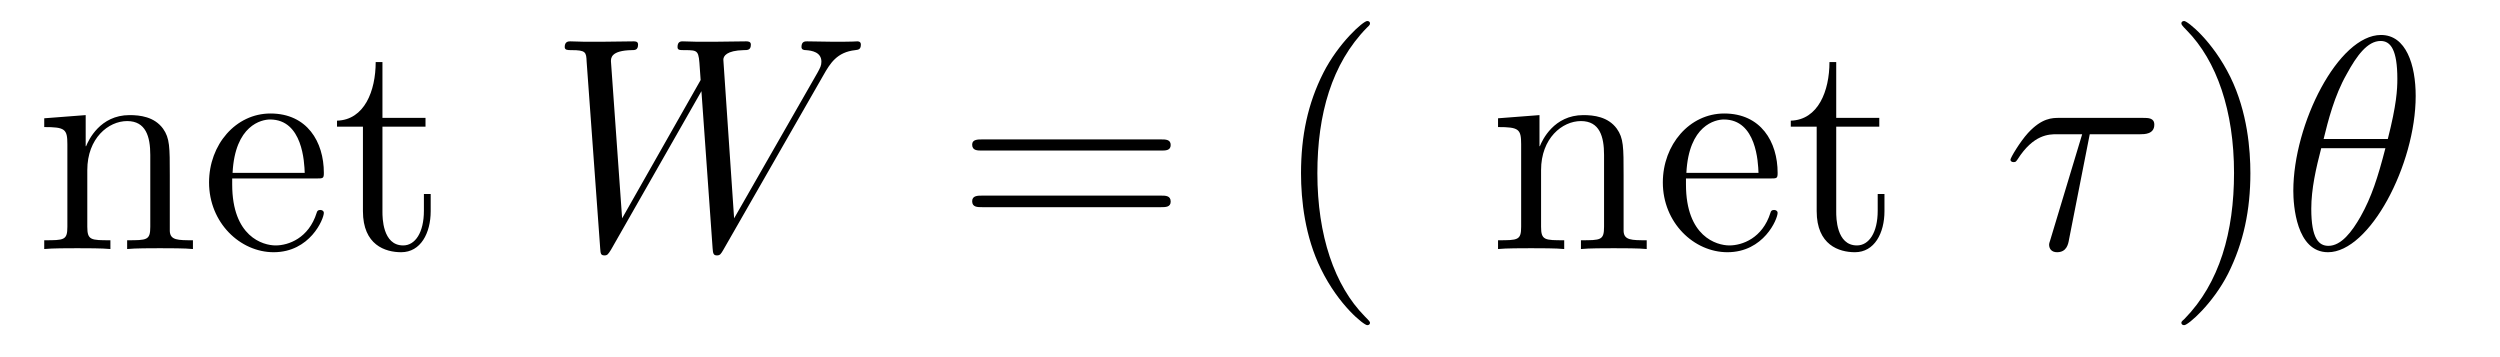
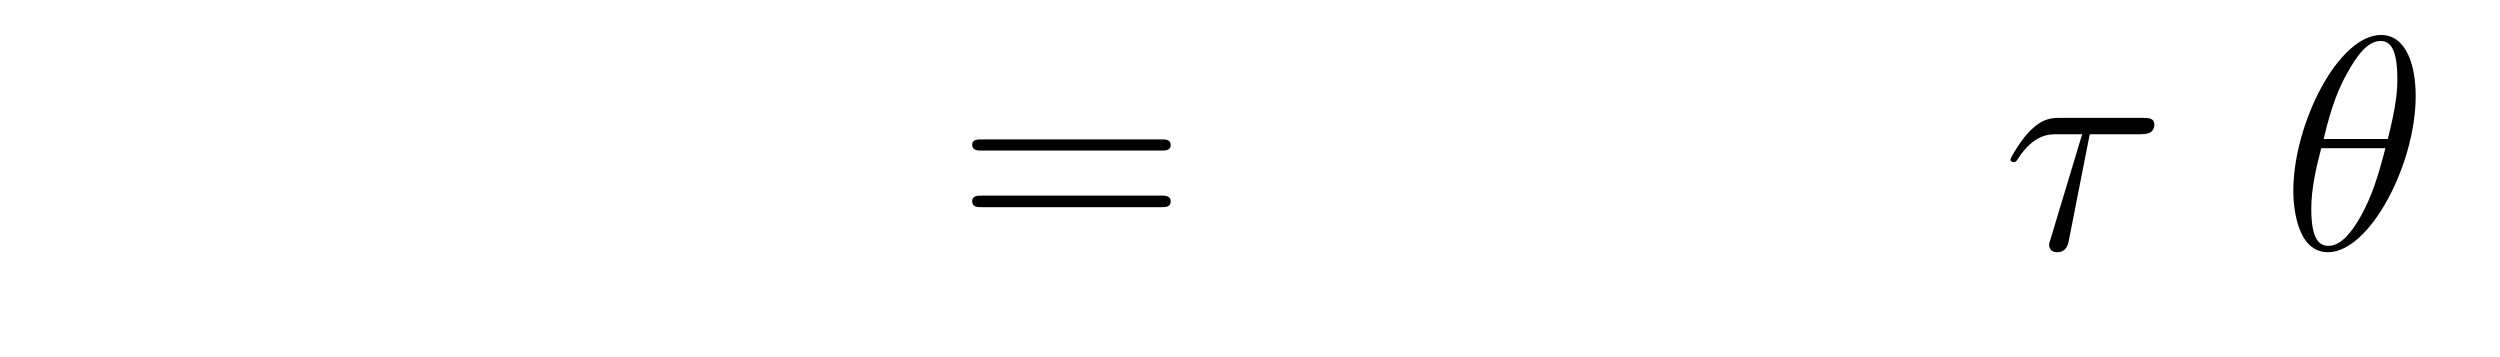
<svg xmlns="http://www.w3.org/2000/svg" height="14pt" version="1.1" viewBox="0 -14 98 14" width="98pt">
  <g id="page1">
    <g transform="matrix(1 0 0 1 -131 650)">
-       <path d="M137.656 -657.129C137.656 -658.238 137.656 -658.582 137.391 -658.957C137.047 -659.426 136.484 -659.488 136.078 -659.488C134.922 -659.488 134.469 -658.504 134.375 -658.269H134.359V-659.488L132.734 -659.363V-659.019C133.547 -659.019 133.641 -658.941 133.641 -658.348V-655.113C133.641 -654.582 133.516 -654.582 132.734 -654.582V-654.238C133.047 -654.27 133.688 -654.27 134.031 -654.27C134.375 -654.27 135.016 -654.27 135.328 -654.238V-654.582C134.562 -654.582 134.422 -654.582 134.422 -655.113V-657.332C134.422 -658.582 135.25 -659.254 135.984 -659.254S136.891 -658.644 136.891 -657.926V-655.113C136.891 -654.582 136.766 -654.582 135.984 -654.582V-654.238C136.297 -654.27 136.938 -654.27 137.266 -654.27C137.609 -654.27 138.266 -654.27 138.563 -654.238V-654.582C137.969 -654.582 137.672 -654.582 137.656 -654.941V-657.129ZM143.398 -657.004C143.664 -657.004 143.695 -657.004 143.695 -657.223C143.695 -658.441 143.039 -659.551 141.602 -659.551C140.242 -659.551 139.195 -658.332 139.195 -656.848C139.195 -655.269 140.414 -654.113 141.727 -654.113C143.148 -654.113 143.695 -655.41 143.695 -655.66C143.695 -655.723 143.633 -655.77 143.555 -655.77C143.461 -655.77 143.43 -655.723 143.414 -655.66C143.102 -654.66 142.305 -654.379 141.805 -654.379C141.305 -654.379 140.102 -654.723 140.102 -656.769V-657.004H143.398ZM140.117 -657.223C140.211 -659.098 141.258 -659.316 141.586 -659.316C142.867 -659.316 142.93 -657.629 142.945 -657.223H140.117ZM145.992 -659.035H147.68V-659.379H145.992V-661.566H145.727C145.727 -660.441 145.289 -659.301 144.211 -659.27V-659.035H145.227V-655.723C145.227 -654.395 146.102 -654.113 146.727 -654.113C147.492 -654.113 147.883 -654.863 147.883 -655.723V-656.394H147.617V-655.738C147.617 -654.879 147.273 -654.379 146.805 -654.379C145.992 -654.379 145.992 -655.488 145.992 -655.691V-659.035ZM148.551 -654.238" fill-rule="evenodd" />
-       <path d="M163.277 -661.051C163.543 -661.52 163.809 -661.957 164.527 -662.035C164.637 -662.051 164.746 -662.051 164.746 -662.254C164.746 -662.379 164.637 -662.379 164.605 -662.379C164.574 -662.379 164.496 -662.363 163.699 -662.363C163.34 -662.363 162.981 -662.379 162.637 -662.379C162.559 -662.379 162.418 -662.379 162.418 -662.16C162.418 -662.051 162.512 -662.035 162.59 -662.035C162.824 -662.019 163.199 -661.957 163.199 -661.582C163.199 -661.426 163.152 -661.348 163.043 -661.145L159.777 -655.441L159.355 -661.66C159.355 -661.801 159.48 -662.019 160.152 -662.035C160.309 -662.035 160.434 -662.035 160.434 -662.254C160.434 -662.379 160.309 -662.379 160.246 -662.379C159.824 -662.379 159.387 -662.363 158.965 -662.363H158.34C158.168 -662.363 157.949 -662.379 157.762 -662.379C157.699 -662.379 157.559 -662.379 157.559 -662.16C157.559 -662.035 157.637 -662.035 157.84 -662.035C158.387 -662.035 158.387 -662.019 158.434 -661.301L158.465 -660.863L155.387 -655.441L154.949 -661.598C154.949 -661.723 154.949 -662.019 155.762 -662.035C155.887 -662.035 156.012 -662.035 156.012 -662.254C156.012 -662.379 155.902 -662.379 155.84 -662.379C155.418 -662.379 154.98 -662.363 154.543 -662.363H153.934C153.746 -662.363 153.543 -662.379 153.355 -662.379C153.293 -662.379 153.137 -662.379 153.137 -662.16C153.137 -662.035 153.246 -662.035 153.402 -662.035C153.965 -662.035 153.981 -661.957 153.996 -661.582L154.527 -654.27C154.543 -654.066 154.543 -653.988 154.699 -653.988C154.809 -653.988 154.84 -654.035 154.949 -654.207L158.496 -660.426L158.934 -654.27C158.949 -654.066 158.965 -653.988 159.105 -653.988C159.231 -653.988 159.262 -654.051 159.355 -654.207L163.277 -661.051ZM163.551 -654.238" fill-rule="evenodd" />
      <path d="M176.516 -658.098C176.688 -658.098 176.891 -658.098 176.891 -658.316C176.891 -658.535 176.688 -658.535 176.516 -658.535H169.5C169.328 -658.535 169.109 -658.535 169.109 -658.332C169.109 -658.098 169.313 -658.098 169.5 -658.098H176.516ZM176.516 -655.879C176.688 -655.879 176.891 -655.879 176.891 -656.098C176.891 -656.332 176.688 -656.332 176.516 -656.332H169.5C169.328 -656.332 169.109 -656.332 169.109 -656.113C169.109 -655.879 169.313 -655.879 169.5 -655.879H176.516ZM177.586 -654.238" fill-rule="evenodd" />
-       <path d="M184.703 -651.348C184.703 -651.379 184.703 -651.395 184.5 -651.598C183.312 -652.801 182.641 -654.77 182.641 -657.207C182.641 -659.52 183.203 -661.504 184.578 -662.91C184.703 -663.02 184.703 -663.051 184.703 -663.082C184.703 -663.16 184.641 -663.176 184.594 -663.176C184.437 -663.176 183.469 -662.316 182.875 -661.145C182.266 -659.941 182 -658.676 182 -657.207C182 -656.145 182.156 -654.723 182.781 -653.457C183.484 -652.02 184.469 -651.254 184.594 -651.254C184.641 -651.254 184.703 -651.27 184.703 -651.348ZM185.387 -654.238" fill-rule="evenodd" />
-       <path d="M194.645 -657.129C194.645 -658.238 194.645 -658.582 194.378 -658.957C194.035 -659.426 193.472 -659.488 193.067 -659.488C191.91 -659.488 191.457 -658.504 191.363 -658.269H191.348V-659.488L189.723 -659.363V-659.019C190.535 -659.019 190.629 -658.941 190.629 -658.348V-655.113C190.629 -654.582 190.504 -654.582 189.723 -654.582V-654.238C190.035 -654.27 190.676 -654.27 191.019 -654.27C191.363 -654.27 192.004 -654.27 192.317 -654.238V-654.582C191.551 -654.582 191.41 -654.582 191.41 -655.113V-657.332C191.41 -658.582 192.239 -659.254 192.973 -659.254C193.708 -659.254 193.879 -658.644 193.879 -657.926V-655.113C193.879 -654.582 193.754 -654.582 192.973 -654.582V-654.238C193.285 -654.27 193.926 -654.27 194.254 -654.27C194.598 -654.27 195.254 -654.27 195.551 -654.238V-654.582C194.957 -654.582 194.66 -654.582 194.645 -654.941V-657.129ZM200.387 -657.004C200.652 -657.004 200.683 -657.004 200.683 -657.223C200.683 -658.441 200.027 -659.551 198.59 -659.551C197.231 -659.551 196.183 -658.332 196.183 -656.848C196.183 -655.269 197.402 -654.113 198.715 -654.113C200.137 -654.113 200.683 -655.41 200.683 -655.66C200.683 -655.723 200.621 -655.77 200.543 -655.77C200.449 -655.77 200.418 -655.723 200.402 -655.66C200.09 -654.66 199.292 -654.379 198.793 -654.379C198.293 -654.379 197.09 -654.723 197.09 -656.769V-657.004H200.387ZM197.106 -657.223C197.2 -659.098 198.246 -659.316 198.575 -659.316C199.855 -659.316 199.918 -657.629 199.933 -657.223H197.106ZM202.98 -659.035H204.668V-659.379H202.98V-661.566H202.715C202.715 -660.441 202.277 -659.301 201.199 -659.27V-659.035H202.214V-655.723C202.214 -654.395 203.09 -654.113 203.714 -654.113C204.48 -654.113 204.871 -654.863 204.871 -655.723V-656.394H204.606V-655.738C204.606 -654.879 204.262 -654.379 203.792 -654.379C202.98 -654.379 202.98 -655.488 202.98 -655.691V-659.035ZM205.54 -654.238" fill-rule="evenodd" />
      <path d="M212.918 -658.738H214.902C215.059 -658.738 215.449 -658.738 215.449 -659.113C215.449 -659.379 215.215 -659.379 214.996 -659.379H211.73C211.45 -659.379 211.043 -659.379 210.496 -658.785C210.184 -658.441 209.809 -657.816 209.809 -657.738C209.809 -657.676 209.872 -657.645 209.934 -657.645C210.028 -657.645 210.028 -657.676 210.09 -657.754C210.715 -658.738 211.325 -658.738 211.637 -658.738H212.621L211.387 -654.645C211.325 -654.457 211.325 -654.441 211.325 -654.41C211.325 -654.27 211.403 -654.113 211.637 -654.113C212.011 -654.113 212.075 -654.426 212.106 -654.613L212.918 -658.738ZM214.535 -654.238" fill-rule="evenodd" />
-       <path d="M219.215 -657.207C219.215 -658.113 219.106 -659.598 218.434 -660.973C217.73 -662.41 216.746 -663.176 216.622 -663.176C216.575 -663.176 216.511 -663.16 216.511 -663.082C216.511 -663.051 216.511 -663.02 216.715 -662.816C217.902 -661.613 218.574 -659.645 218.574 -657.223C218.574 -654.91 218.011 -652.91 216.637 -651.504C216.511 -651.395 216.511 -651.379 216.511 -651.348C216.511 -651.27 216.575 -651.254 216.622 -651.254C216.778 -651.254 217.746 -652.098 218.34 -653.27C218.95 -654.488 219.215 -655.77 219.215 -657.207ZM220.414 -654.238" fill-rule="evenodd" />
      <path d="M225.695 -660.238C225.695 -661.457 225.32 -662.629 224.336 -662.629C222.664 -662.629 220.898 -659.145 220.898 -656.52C220.898 -655.973 221.008 -654.113 222.258 -654.113C223.883 -654.113 225.695 -657.535 225.695 -660.238ZM222.086 -658.551C222.258 -659.254 222.508 -660.254 222.992 -661.098C223.382 -661.816 223.805 -662.394 224.321 -662.394C224.711 -662.394 224.976 -662.051 224.976 -660.91C224.976 -660.488 224.945 -659.895 224.602 -658.551H222.086ZM224.508 -658.191C224.21 -657.035 223.961 -656.27 223.54 -655.52C223.195 -654.91 222.774 -654.363 222.274 -654.363C221.898 -654.363 221.602 -654.645 221.602 -655.816C221.602 -656.598 221.789 -657.41 221.992 -658.191H224.508ZM225.812 -654.238" fill-rule="evenodd" />
    </g>
  </g>
</svg>